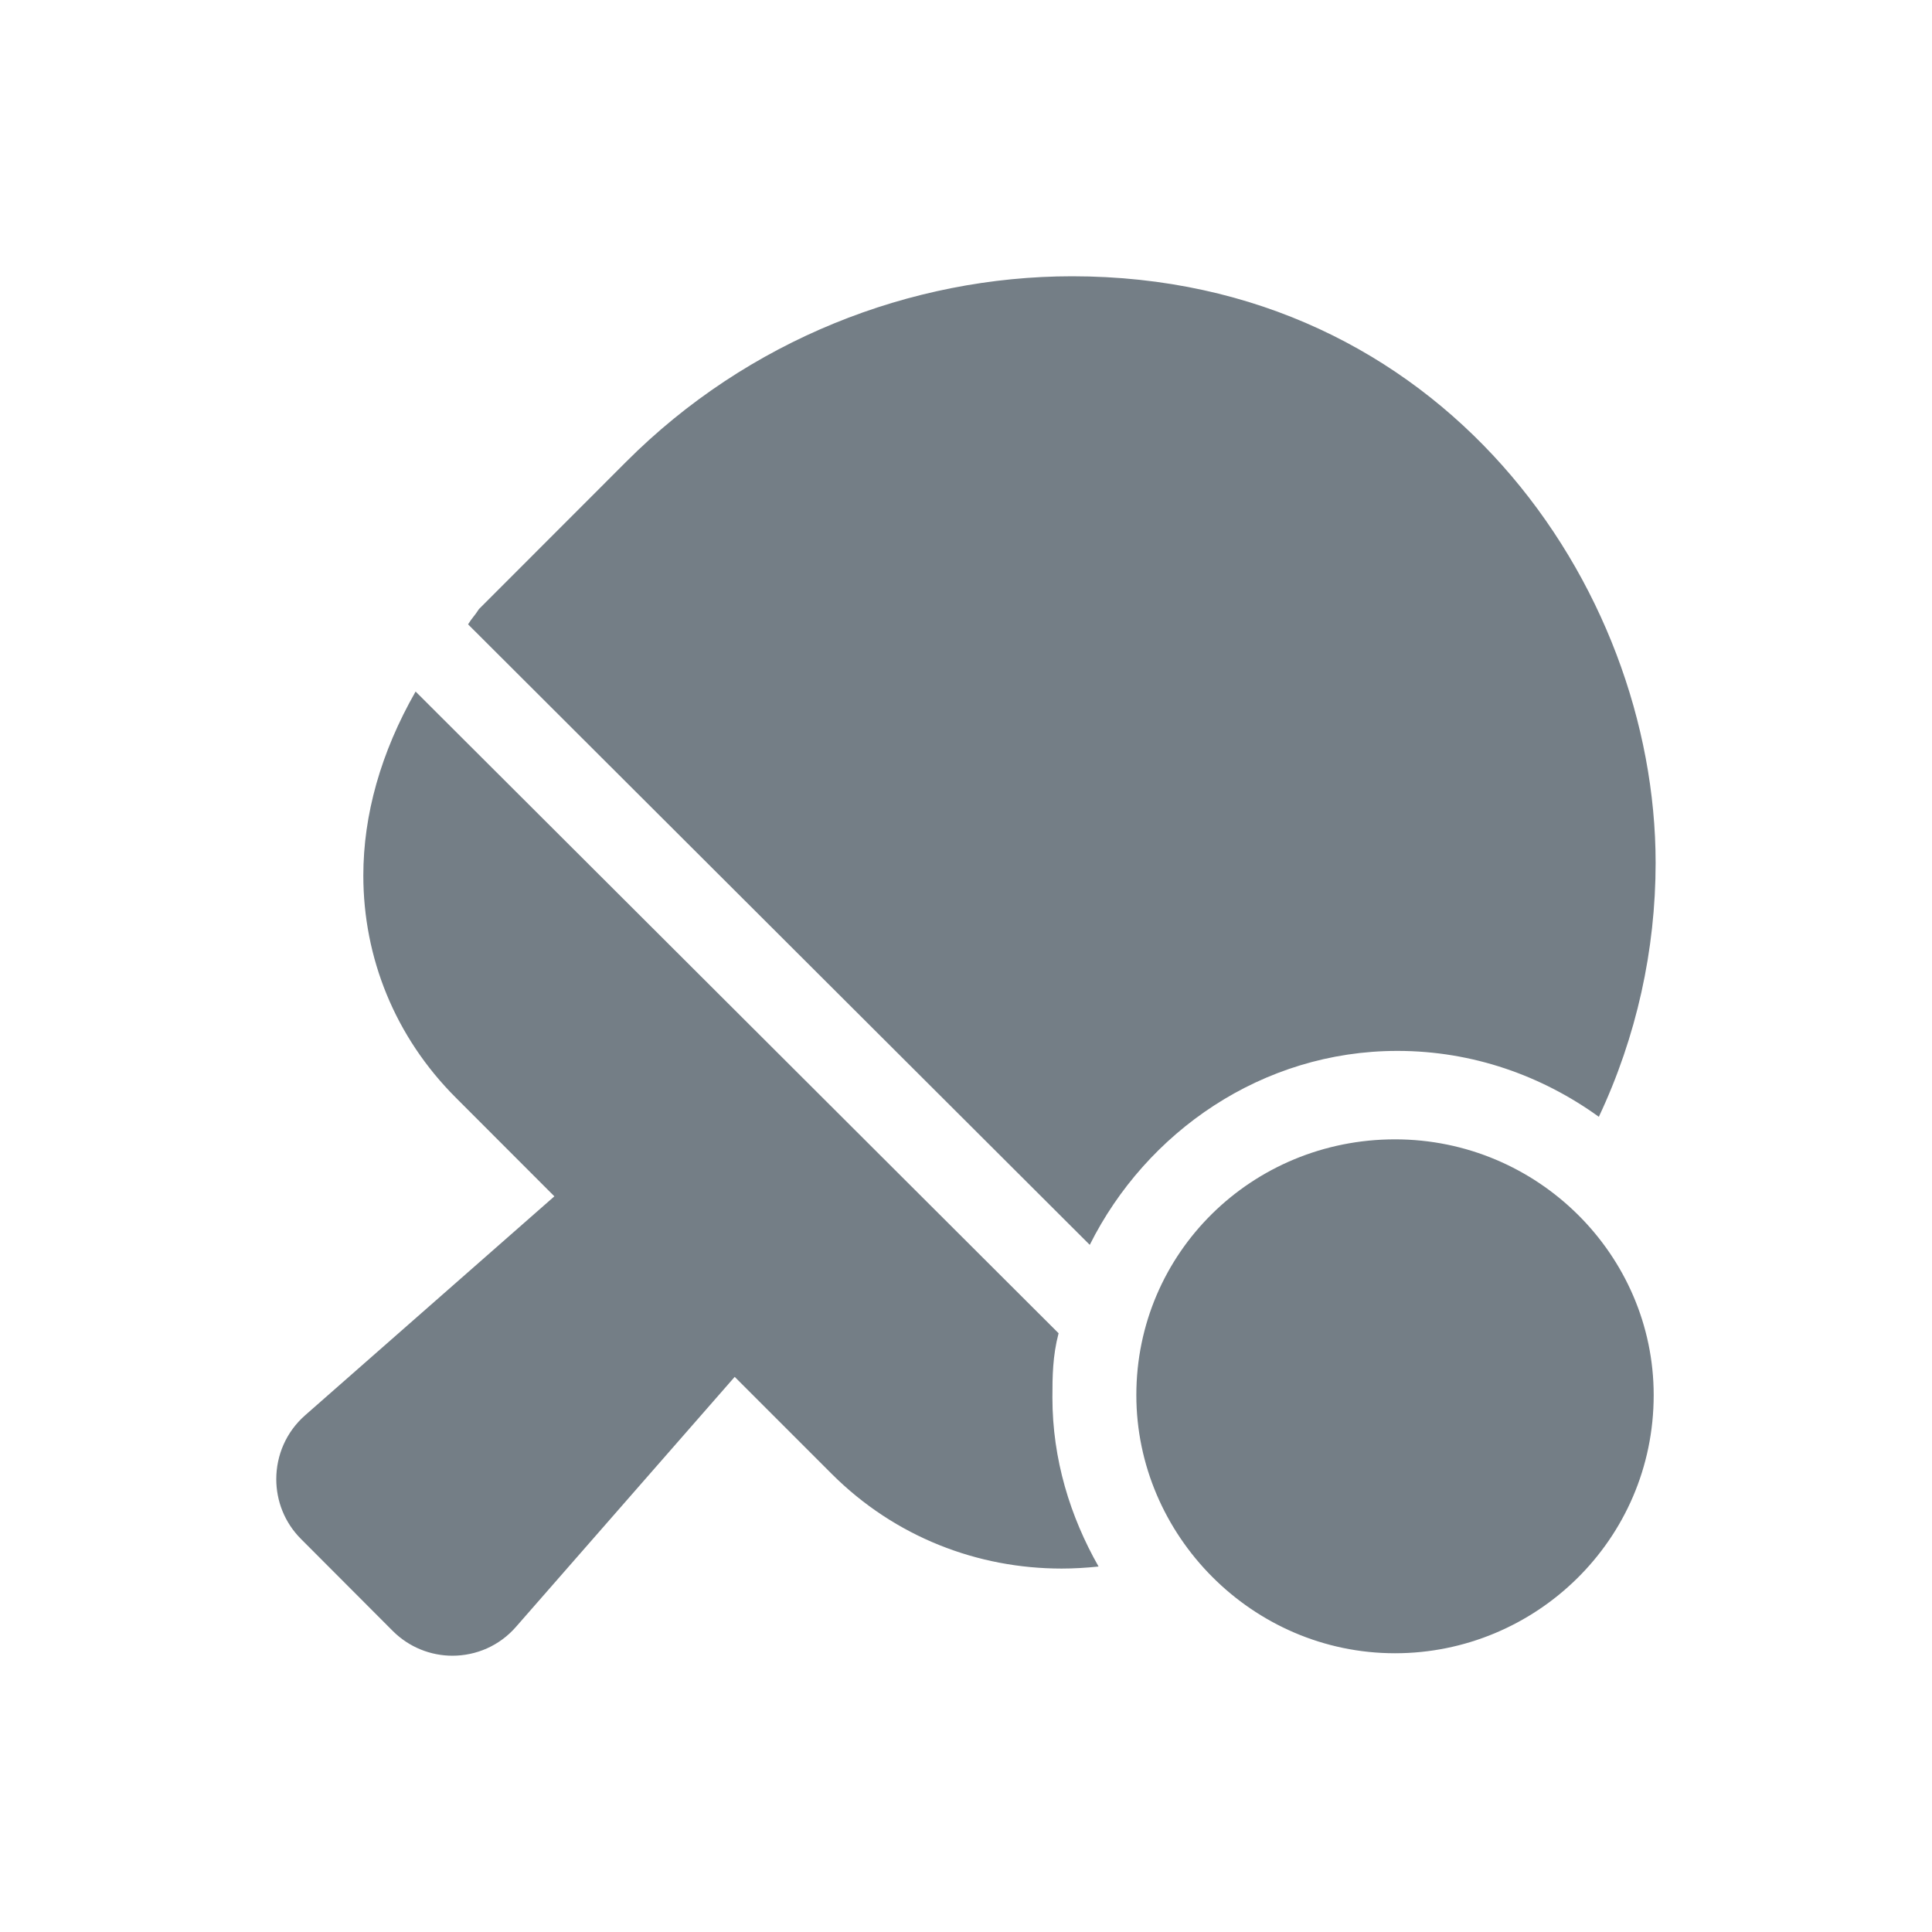
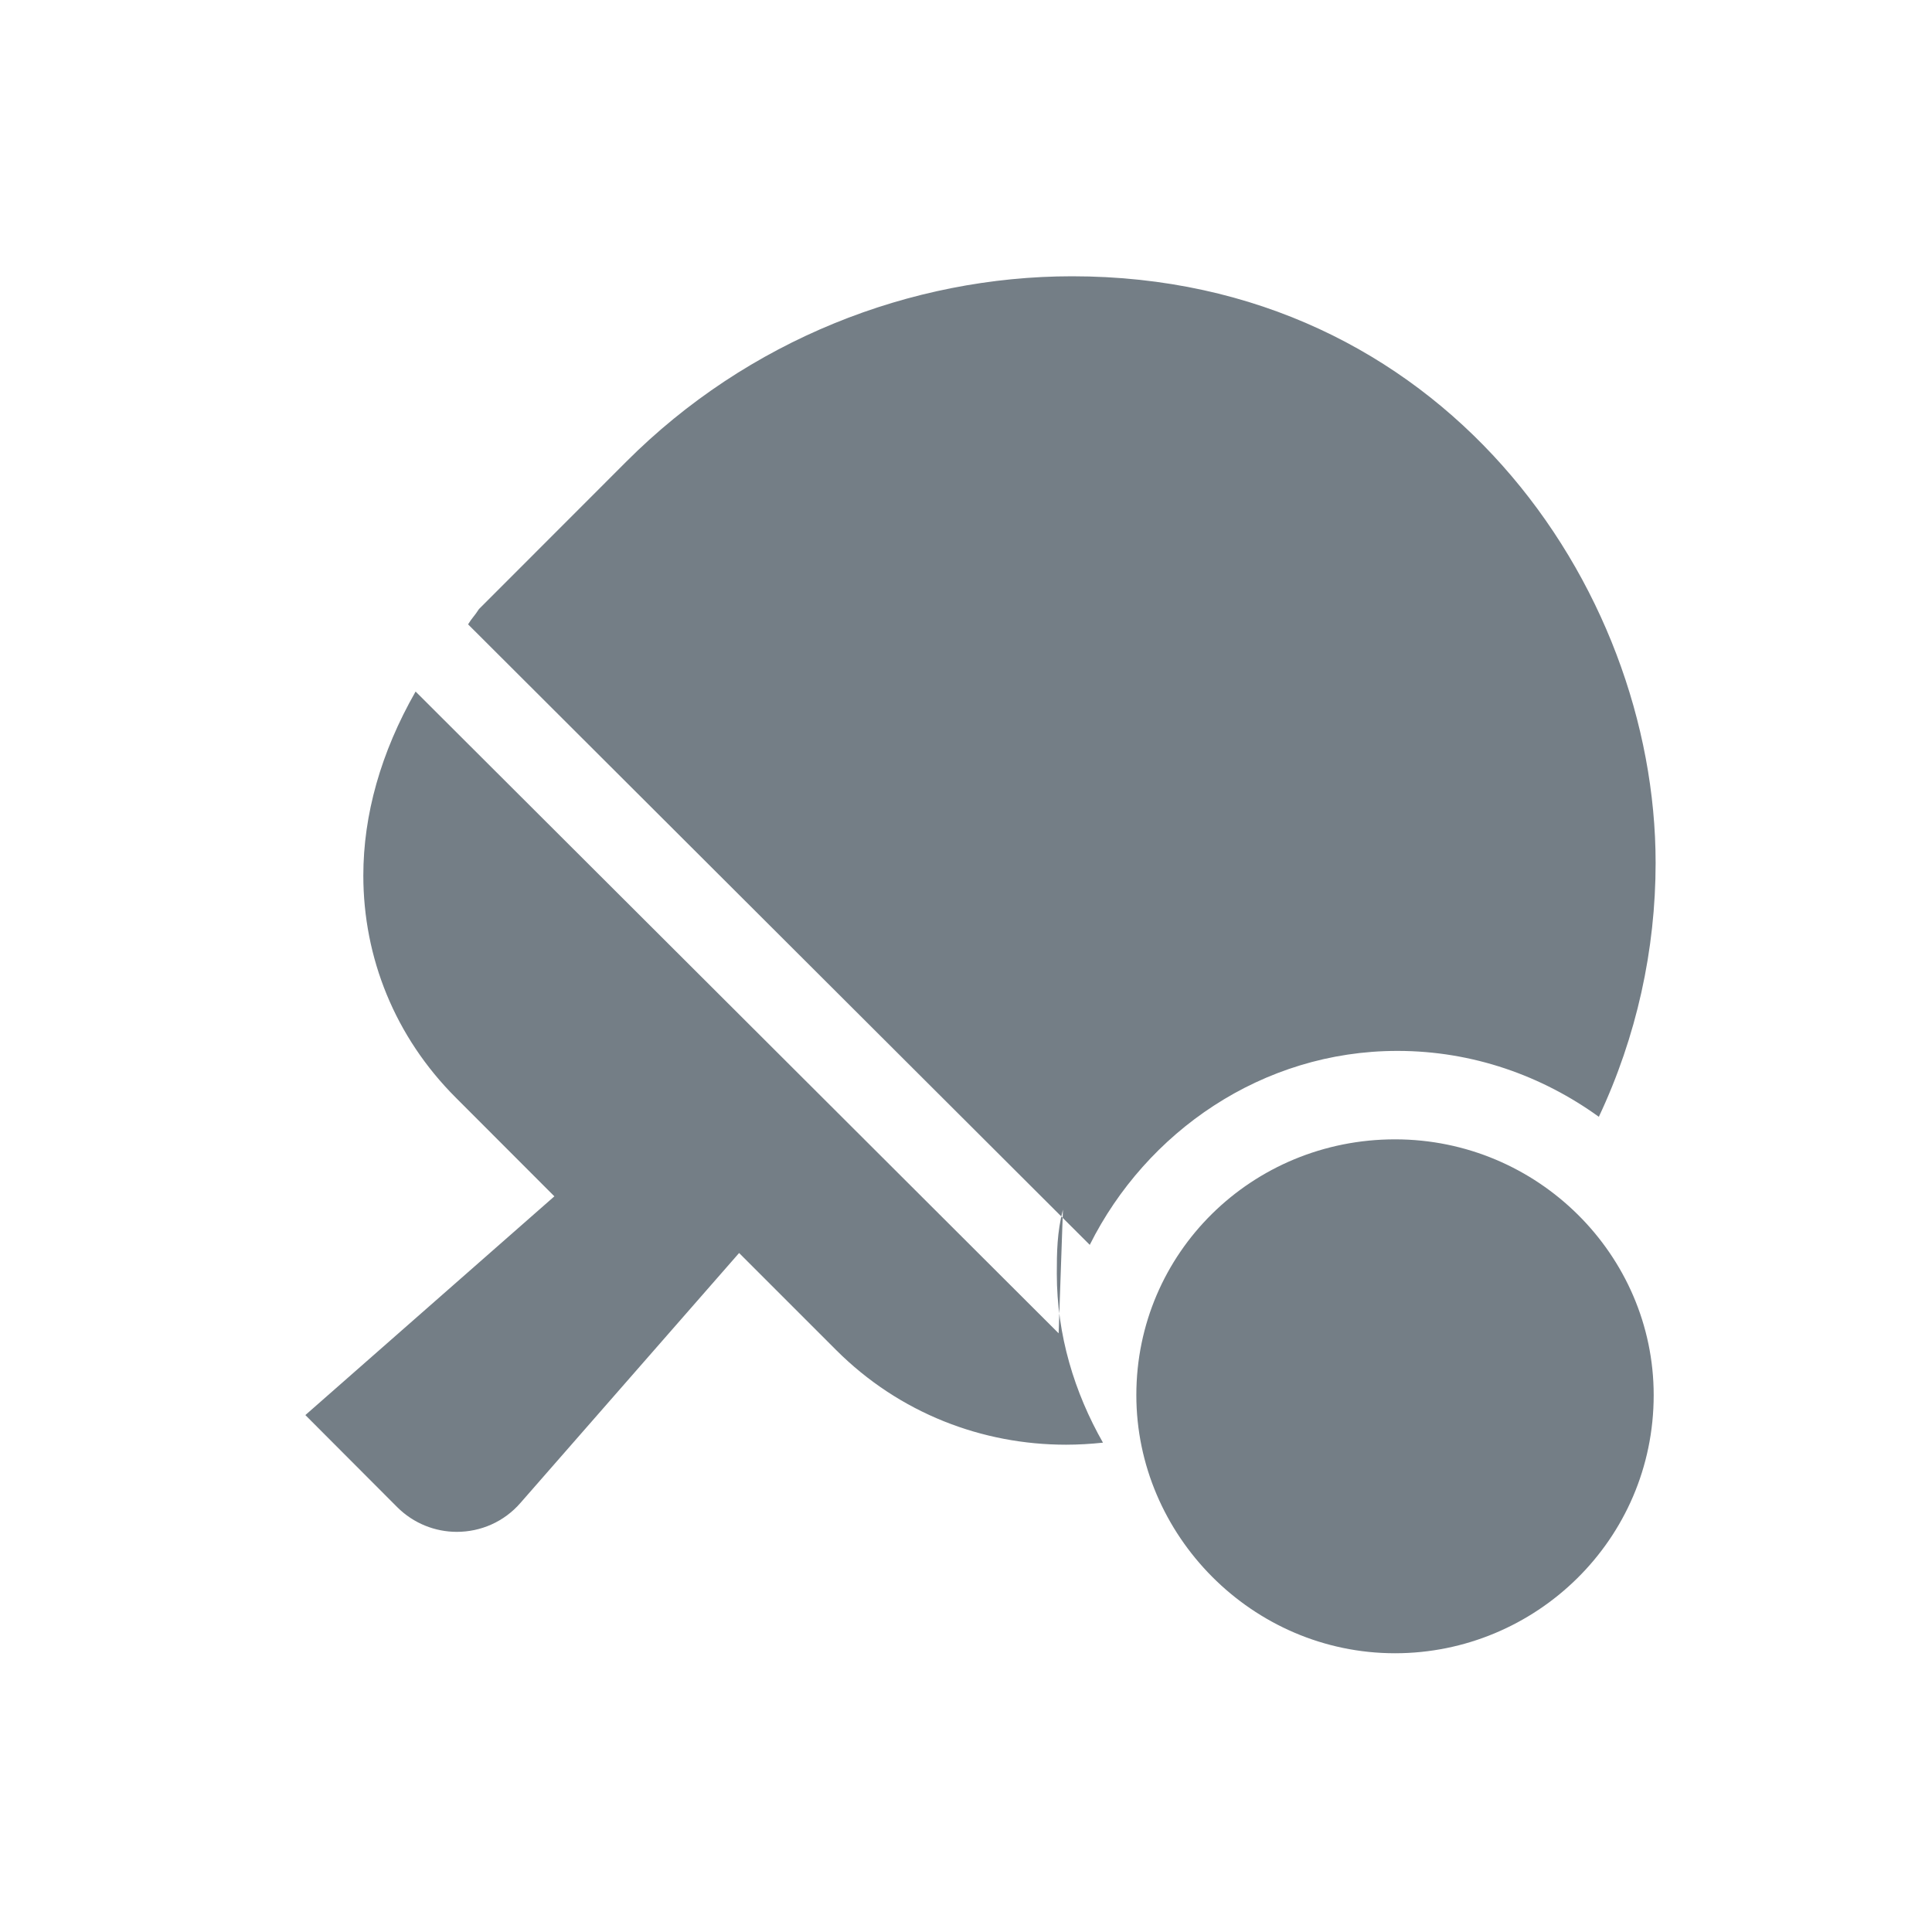
<svg xmlns="http://www.w3.org/2000/svg" height="18" viewBox="0 0 18 18" width="18">
-   <path d="m13.019 9.791c.703 0 1.348.232 1.877.614.352-.747.529-1.557.529-2.366 0-2.583-1.993-5.465-5.436-5.465-1.505 0-3.023.594-4.155 1.728l-1.372 1.373c-.039.062-.065.082-.101.142l5.792 5.781c.526-1.052 1.606-1.807 2.866-1.807zm-3.156 2.631-5.991-5.979c-.325.569-.487 1.15-.487 1.714 0 .765.294 1.502.861 2.069l.919.92-2.32 2.038c-.18.157-.271.376-.271.597 0 .201.076.403.23.557l.855.857c.154.154.356.231.556.231.22 0 .439-.091.595-.272l2.035-2.326.903.903c.593.593 1.366.883 2.143.883.114 0 .231-.007.344-.019-.265-.466-.43-1-.43-1.574-0-.197.002-.387.057-.597zm3.134-1.807c-1.331 0-2.41 1.055-2.41 2.383 0 1.305 1.079 2.405 2.41 2.405 1.308 0 2.41-1.055 2.41-2.405 0-1.305-1.079-2.383-2.41-2.383z" fill="#747E86" />
+   <path d="m13.019 9.791c.703 0 1.348.232 1.877.614.352-.747.529-1.557.529-2.366 0-2.583-1.993-5.465-5.436-5.465-1.505 0-3.023.594-4.155 1.728l-1.372 1.373c-.039.062-.065.082-.101.142l5.792 5.781c.526-1.052 1.606-1.807 2.866-1.807zm-3.156 2.631-5.991-5.979c-.325.569-.487 1.15-.487 1.714 0 .765.294 1.502.861 2.069l.919.92-2.32 2.038l.855.857c.154.154.356.231.556.231.22 0 .439-.091.595-.272l2.035-2.326.903.903c.593.593 1.366.883 2.143.883.114 0 .231-.007.344-.019-.265-.466-.43-1-.43-1.574-0-.197.002-.387.057-.597zm3.134-1.807c-1.331 0-2.41 1.055-2.41 2.383 0 1.305 1.079 2.405 2.41 2.405 1.308 0 2.41-1.055 2.41-2.405 0-1.305-1.079-2.383-2.41-2.383z" fill="#747E86" />
</svg>